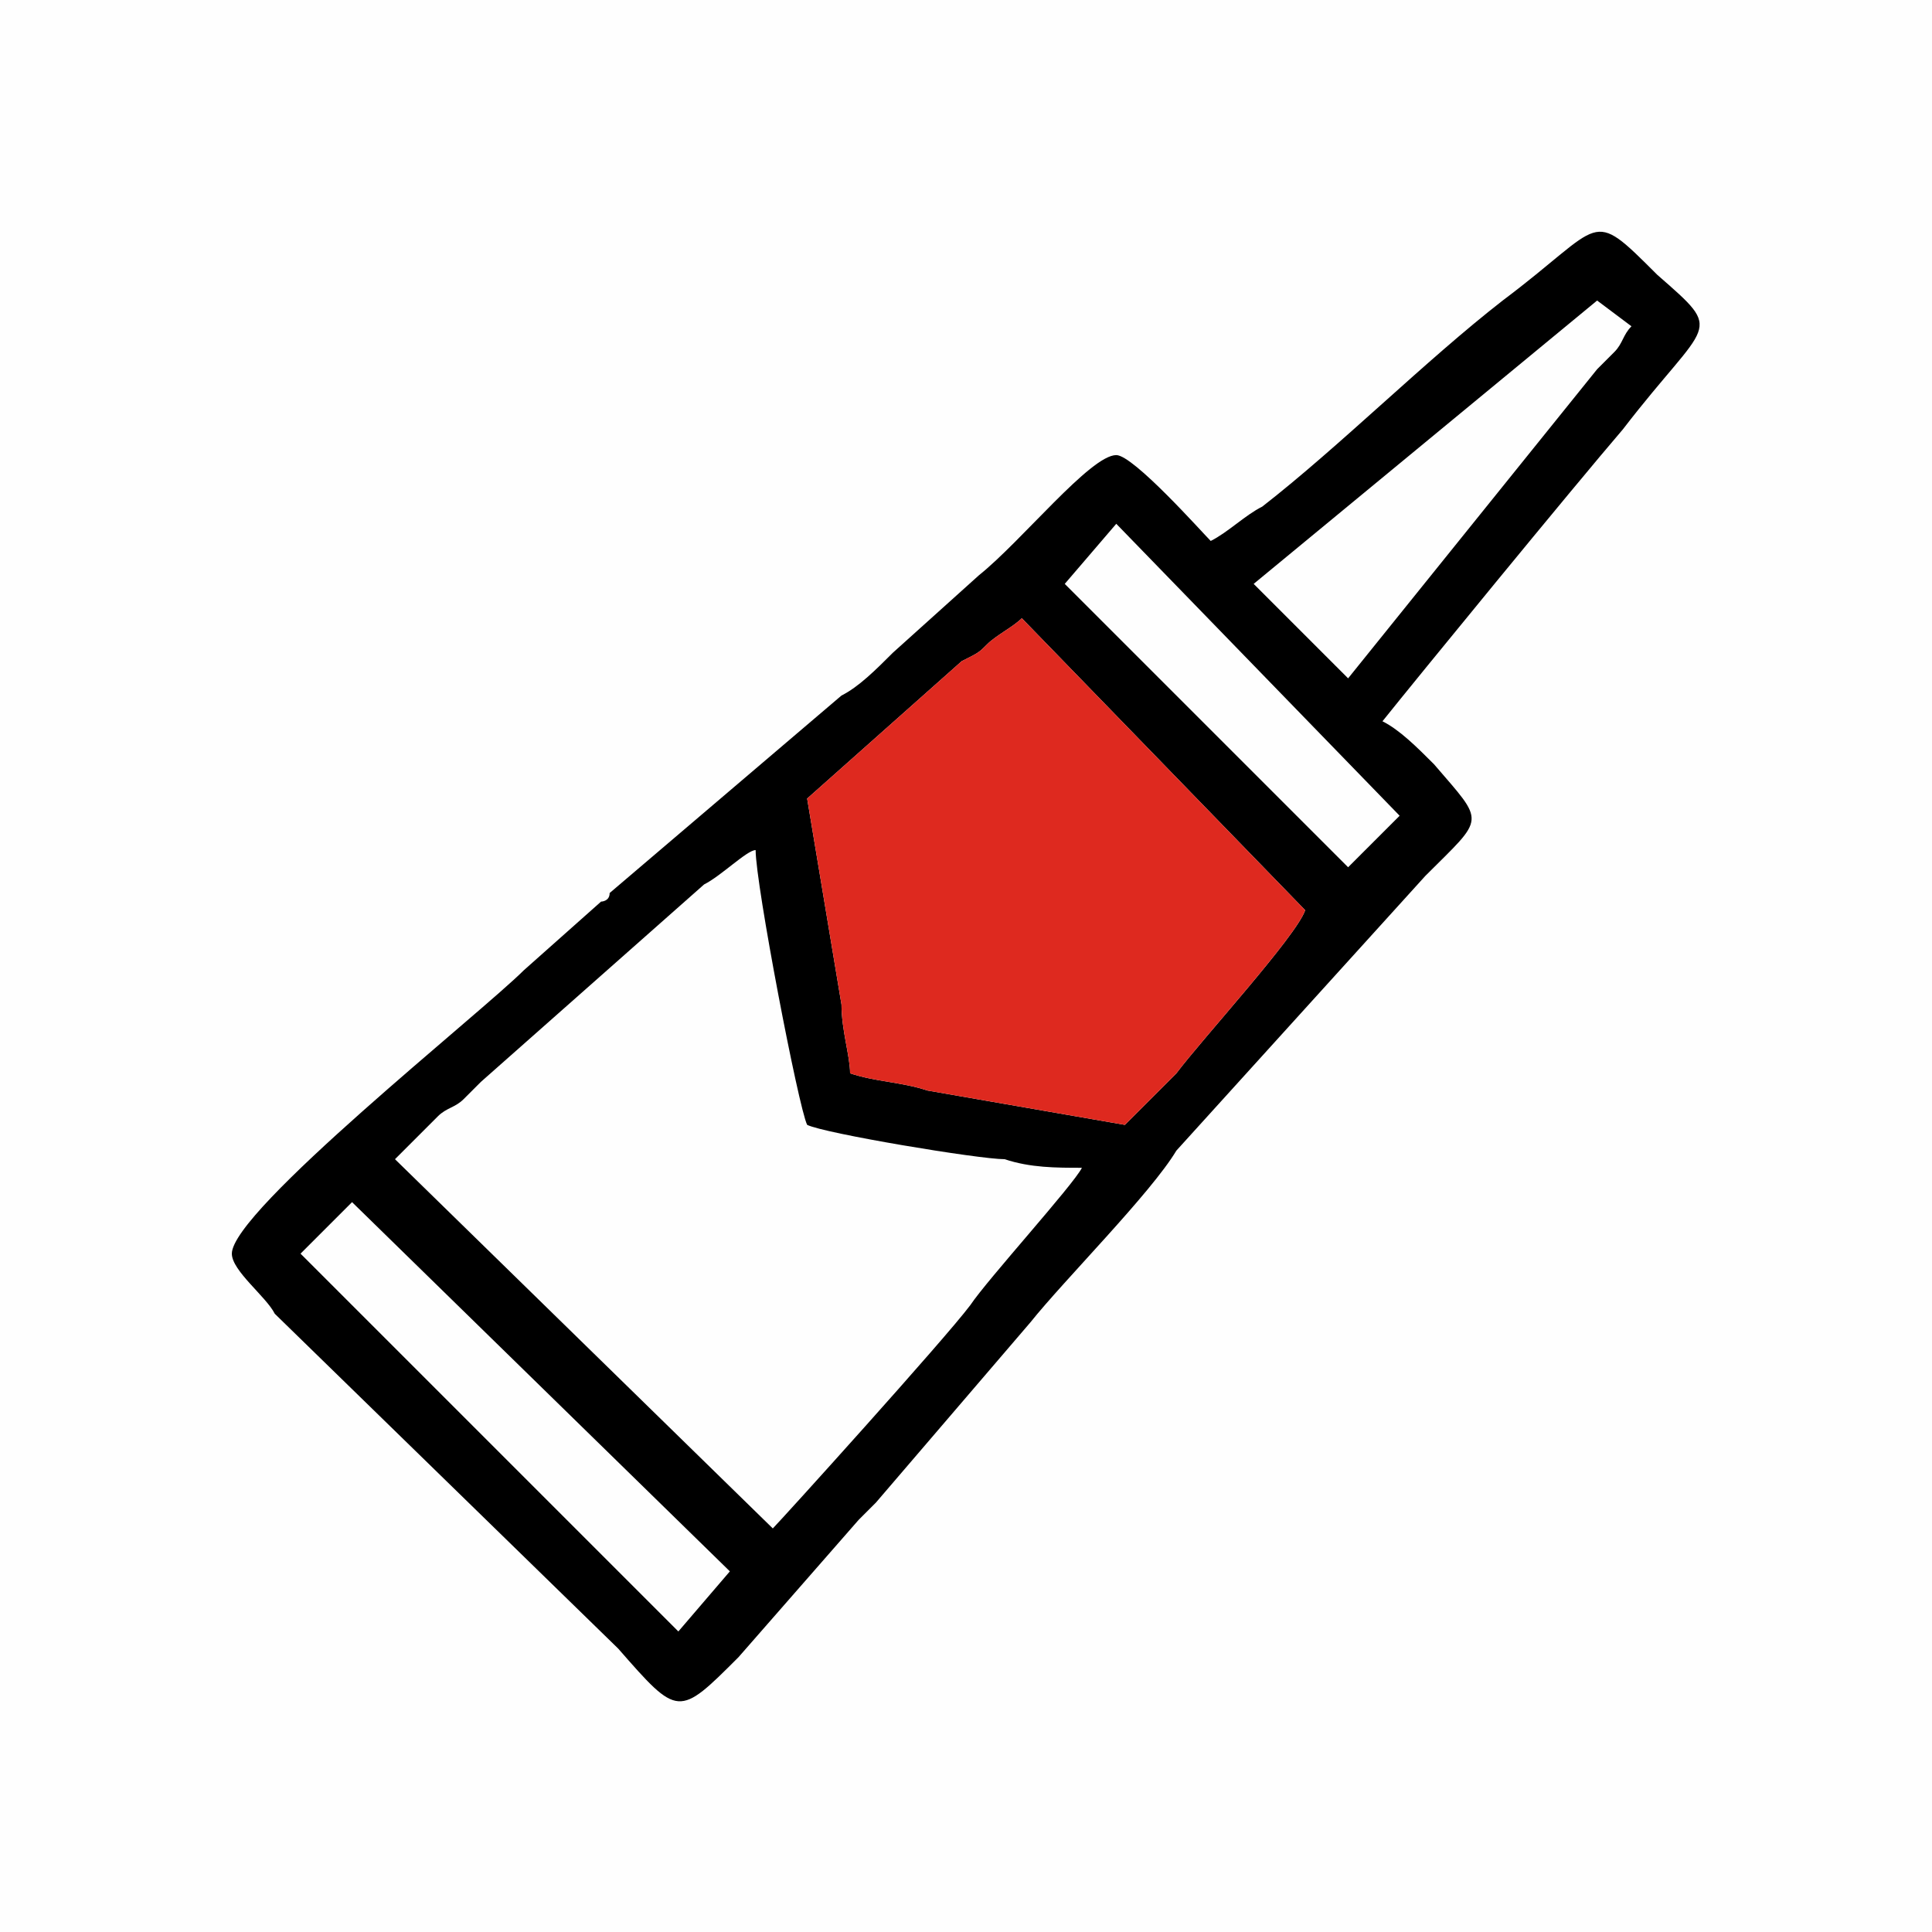
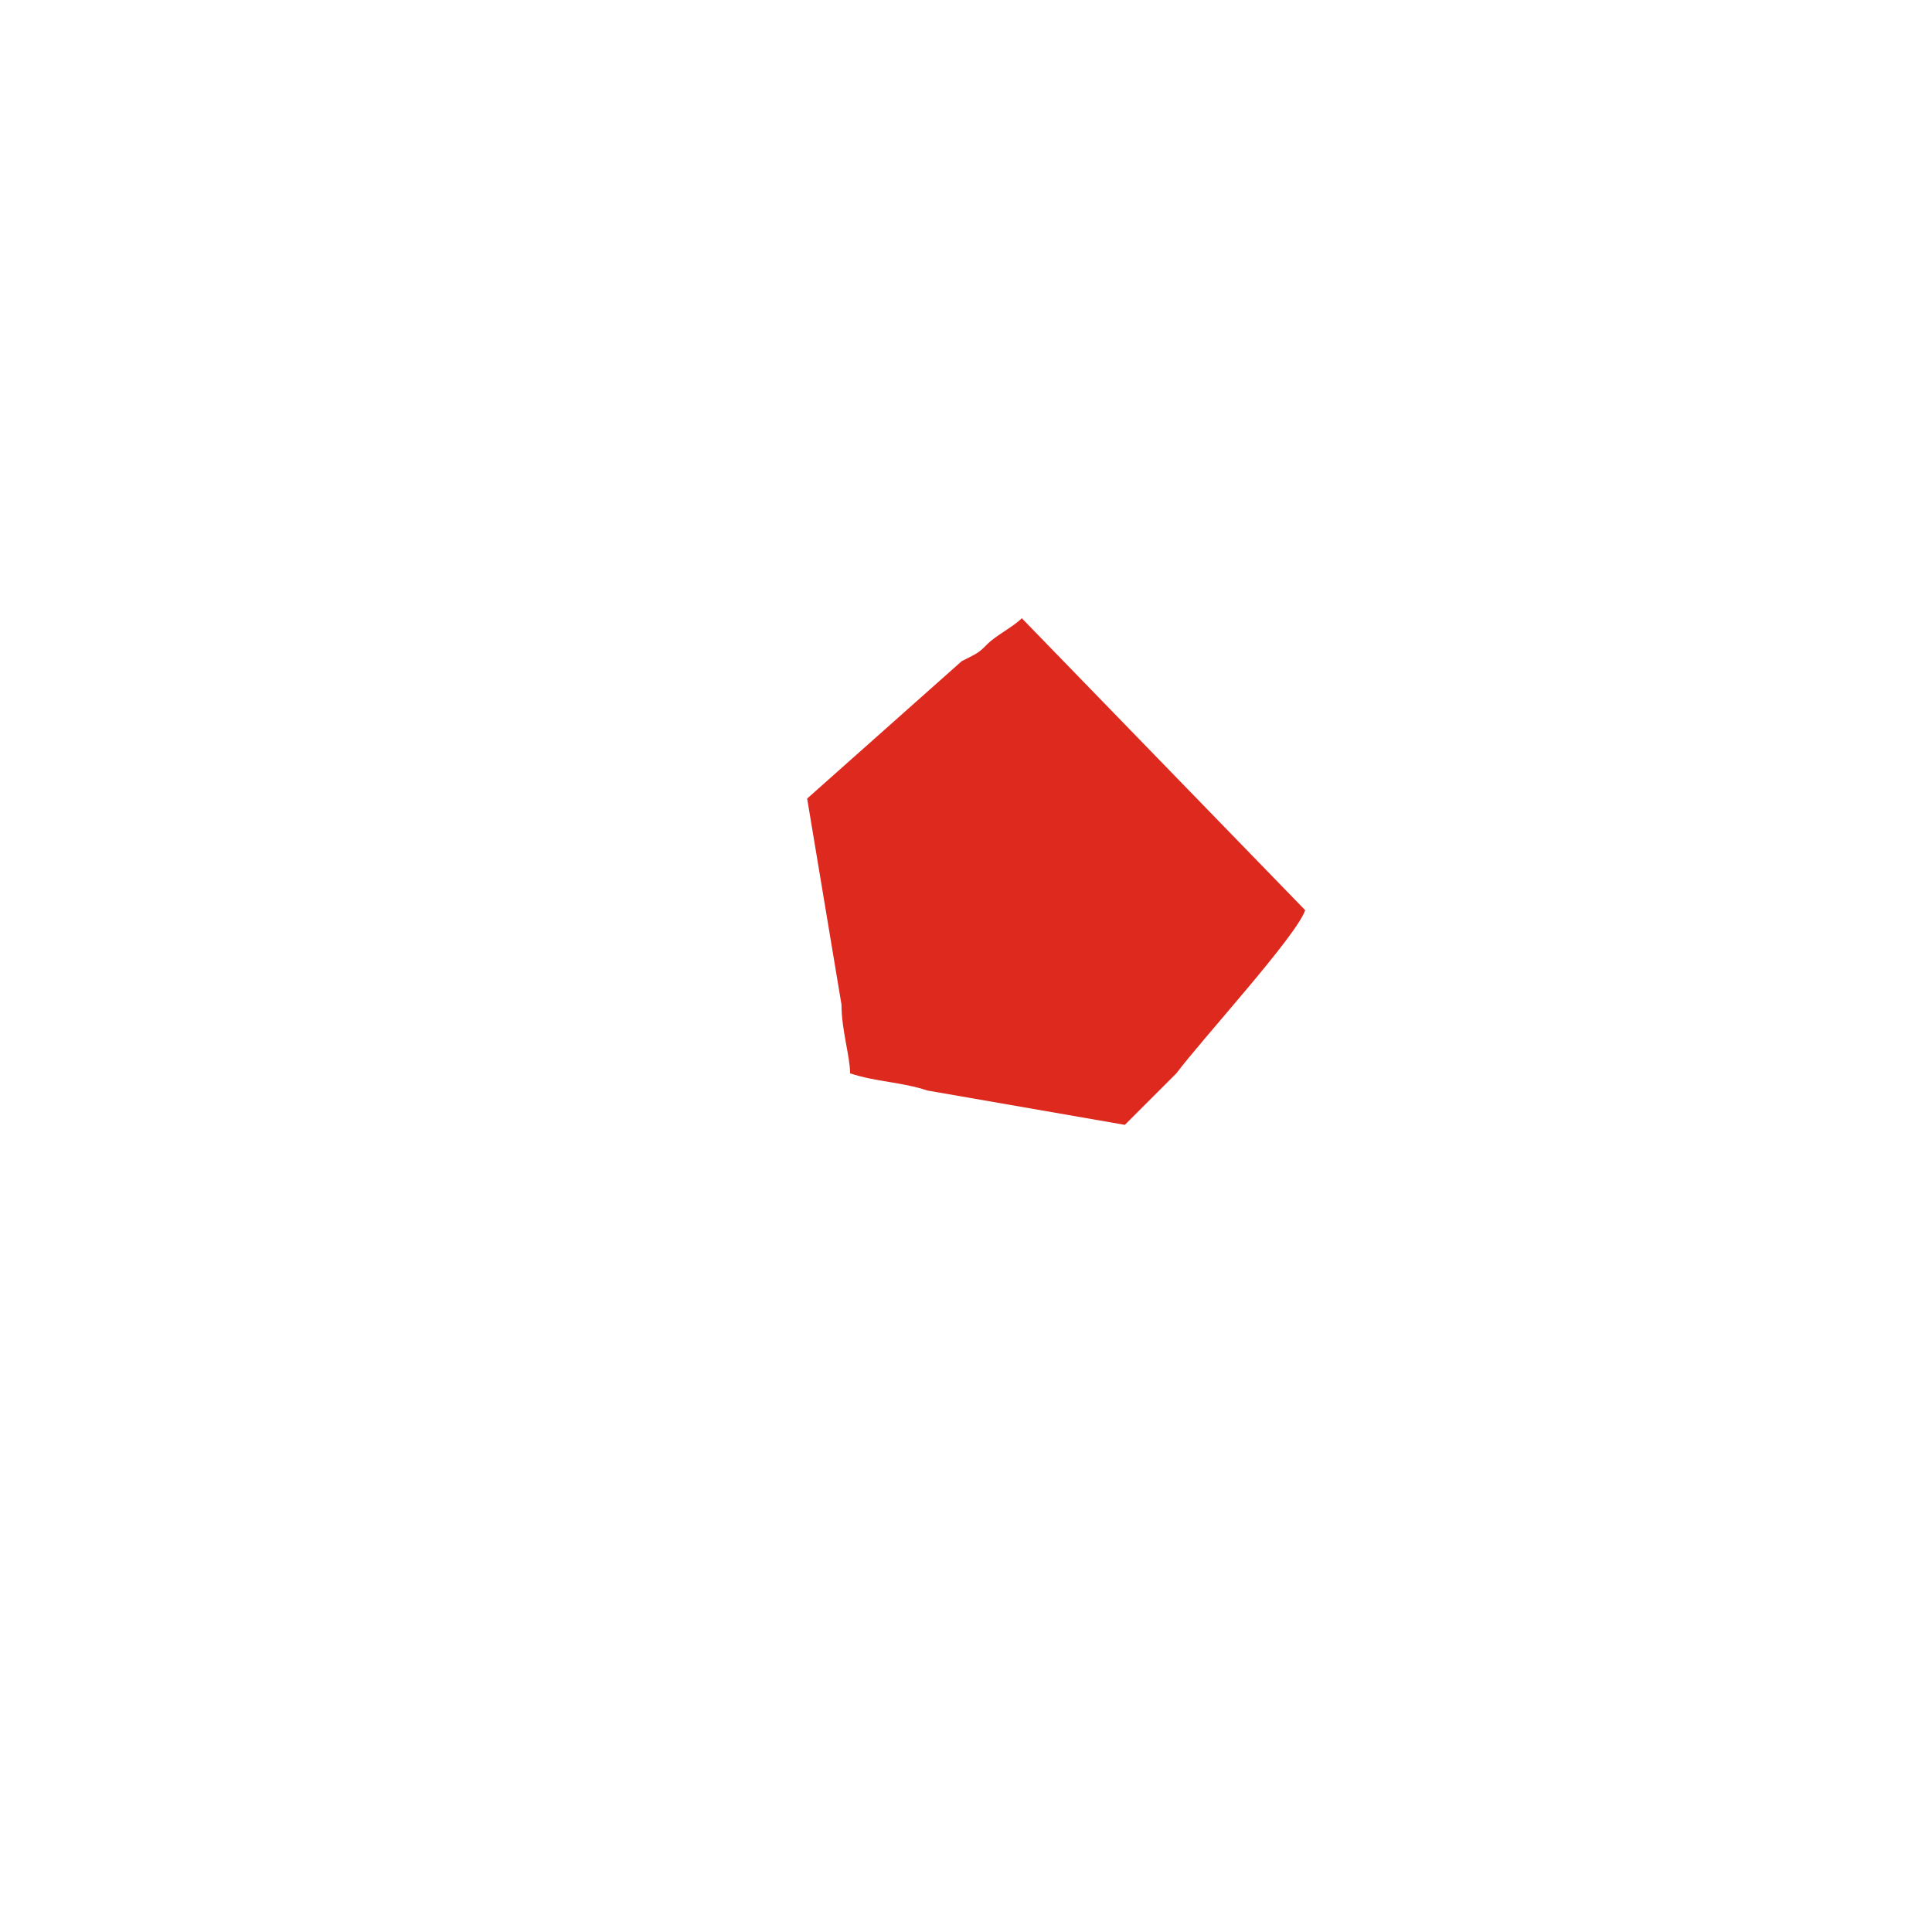
<svg xmlns="http://www.w3.org/2000/svg" xml:space="preserve" width="236px" height="236px" version="1.1" style="shape-rendering:geometricPrecision; text-rendering:geometricPrecision; image-rendering:optimizeQuality; fill-rule:evenodd; clip-rule:evenodd" viewBox="0 0 2.25 2.25">
  <defs>
    <style type="text/css">
   
    .fil1 {fill:black}
    .fil2 {fill:#DE291F}
    .fil0 {fill:#FEFEFE}
   
  </style>
  </defs>
  <g id="Слой_x0020_1">
    <g id="_2814001301264">
-       <rect class="fil0" width="2.25" height="2.25" />
-       <path class="fil1" d="M0.35 1.46l0.06 -0.06 0.44 0.43 -0.06 0.07 -0.44 -0.44zm0.53 -0.47c0,0.04 0.05,0.3 0.06,0.32 0.02,0.01 0.2,0.04 0.23,0.04 0.03,0.01 0.06,0.01 0.09,0.01 -0.01,0.02 -0.11,0.13 -0.13,0.16 -0.03,0.04 -0.22,0.25 -0.23,0.26l-0.44 -0.43c0.02,-0.02 0.03,-0.03 0.05,-0.05 0.01,-0.01 0.02,-0.01 0.03,-0.02 0.01,-0.01 0.01,-0.01 0.02,-0.02l0.26 -0.23c0.02,-0.01 0.05,-0.04 0.06,-0.04zm0.06 -0.06l0.18 -0.16c0.02,-0.01 0.02,-0.01 0.03,-0.02 0.01,-0.01 0.03,-0.02 0.04,-0.03l0.33 0.34c-0.01,0.03 -0.12,0.15 -0.15,0.19 -0.02,0.02 -0.04,0.04 -0.06,0.06l-0.23 -0.04c-0.03,-0.01 -0.06,-0.01 -0.09,-0.02 0,-0.02 -0.01,-0.05 -0.01,-0.08l-0.04 -0.24zm0.36 -0.32l0.33 0.34 -0.06 0.06 -0.33 -0.33 0.06 -0.07zm0.27 0.18l-0.11 -0.11 0.4 -0.33 0.04 0.03c-0.01,0.01 -0.01,0.02 -0.02,0.03 -0.01,0.01 -0.01,0.01 -0.02,0.02l-0.29 0.36zm-0.16 -0.16c-0.01,-0.01 -0.09,-0.1 -0.11,-0.1 -0.03,0 -0.11,0.1 -0.16,0.14l-0.1 0.09c-0.02,0.02 -0.04,0.04 -0.06,0.05l-0.27 0.23c0,0.01 -0.01,0.01 -0.01,0.01l-0.09 0.08c-0.05,0.05 -0.34,0.28 -0.34,0.33 0,0.02 0.04,0.05 0.05,0.07l0.4 0.39c0.07,0.08 0.07,0.08 0.14,0.01l0.14 -0.16c0.01,-0.01 0.01,-0.01 0.02,-0.02l0.18 -0.21c0.04,-0.05 0.14,-0.15 0.17,-0.2l0.29 -0.32c0.07,-0.07 0.07,-0.06 0.01,-0.13 -0.02,-0.02 -0.04,-0.04 -0.06,-0.05 0.04,-0.05 0.22,-0.27 0.28,-0.34 0.1,-0.13 0.12,-0.11 0.04,-0.18 -0.08,-0.08 -0.06,-0.06 -0.18,0.03 -0.09,0.07 -0.19,0.17 -0.28,0.24 -0.02,0.01 -0.04,0.03 -0.06,0.04z" />
      <path class="fil2" d="M1.52 1.06l-0.33 -0.34c-0.01,0.01 -0.03,0.02 -0.04,0.03 -0.01,0.01 -0.01,0.01 -0.03,0.02l-0.18 0.16 0.04 0.24c0,0.03 0.01,0.06 0.01,0.08 0.03,0.01 0.06,0.01 0.09,0.02l0.23 0.04c0.02,-0.02 0.04,-0.04 0.06,-0.06 0.03,-0.04 0.14,-0.16 0.15,-0.19z" />
    </g>
  </g>
</svg>